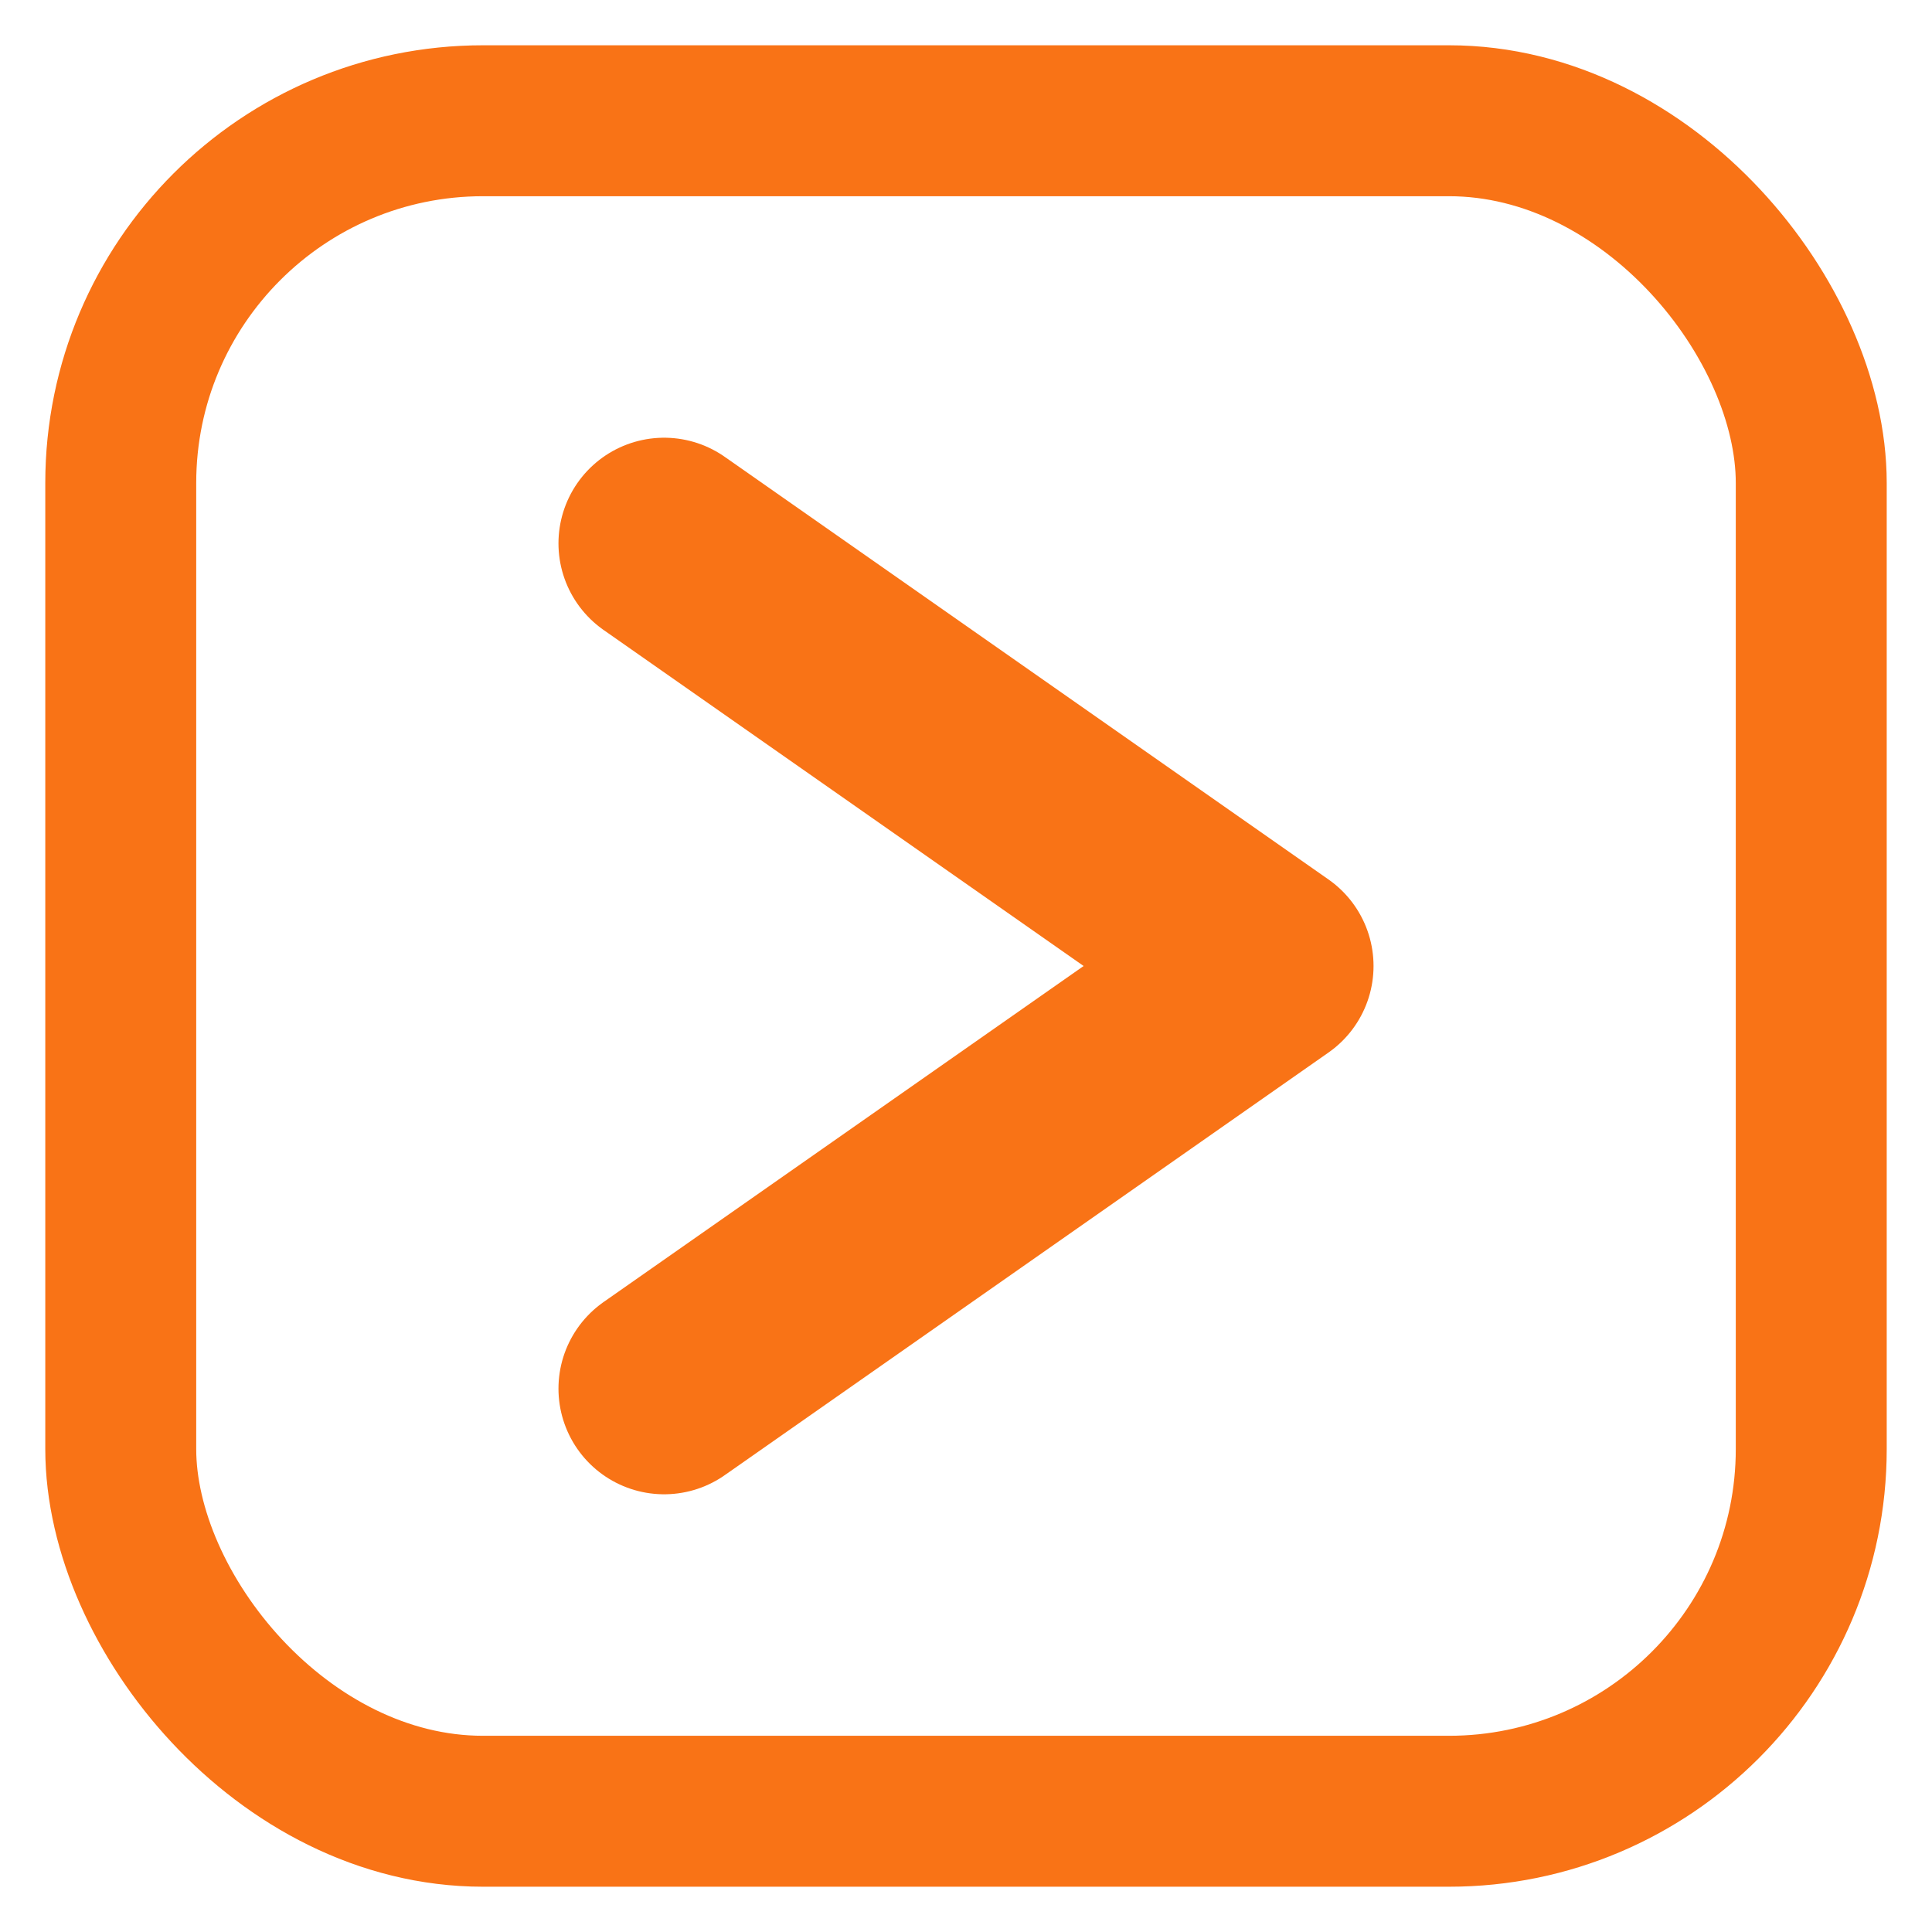
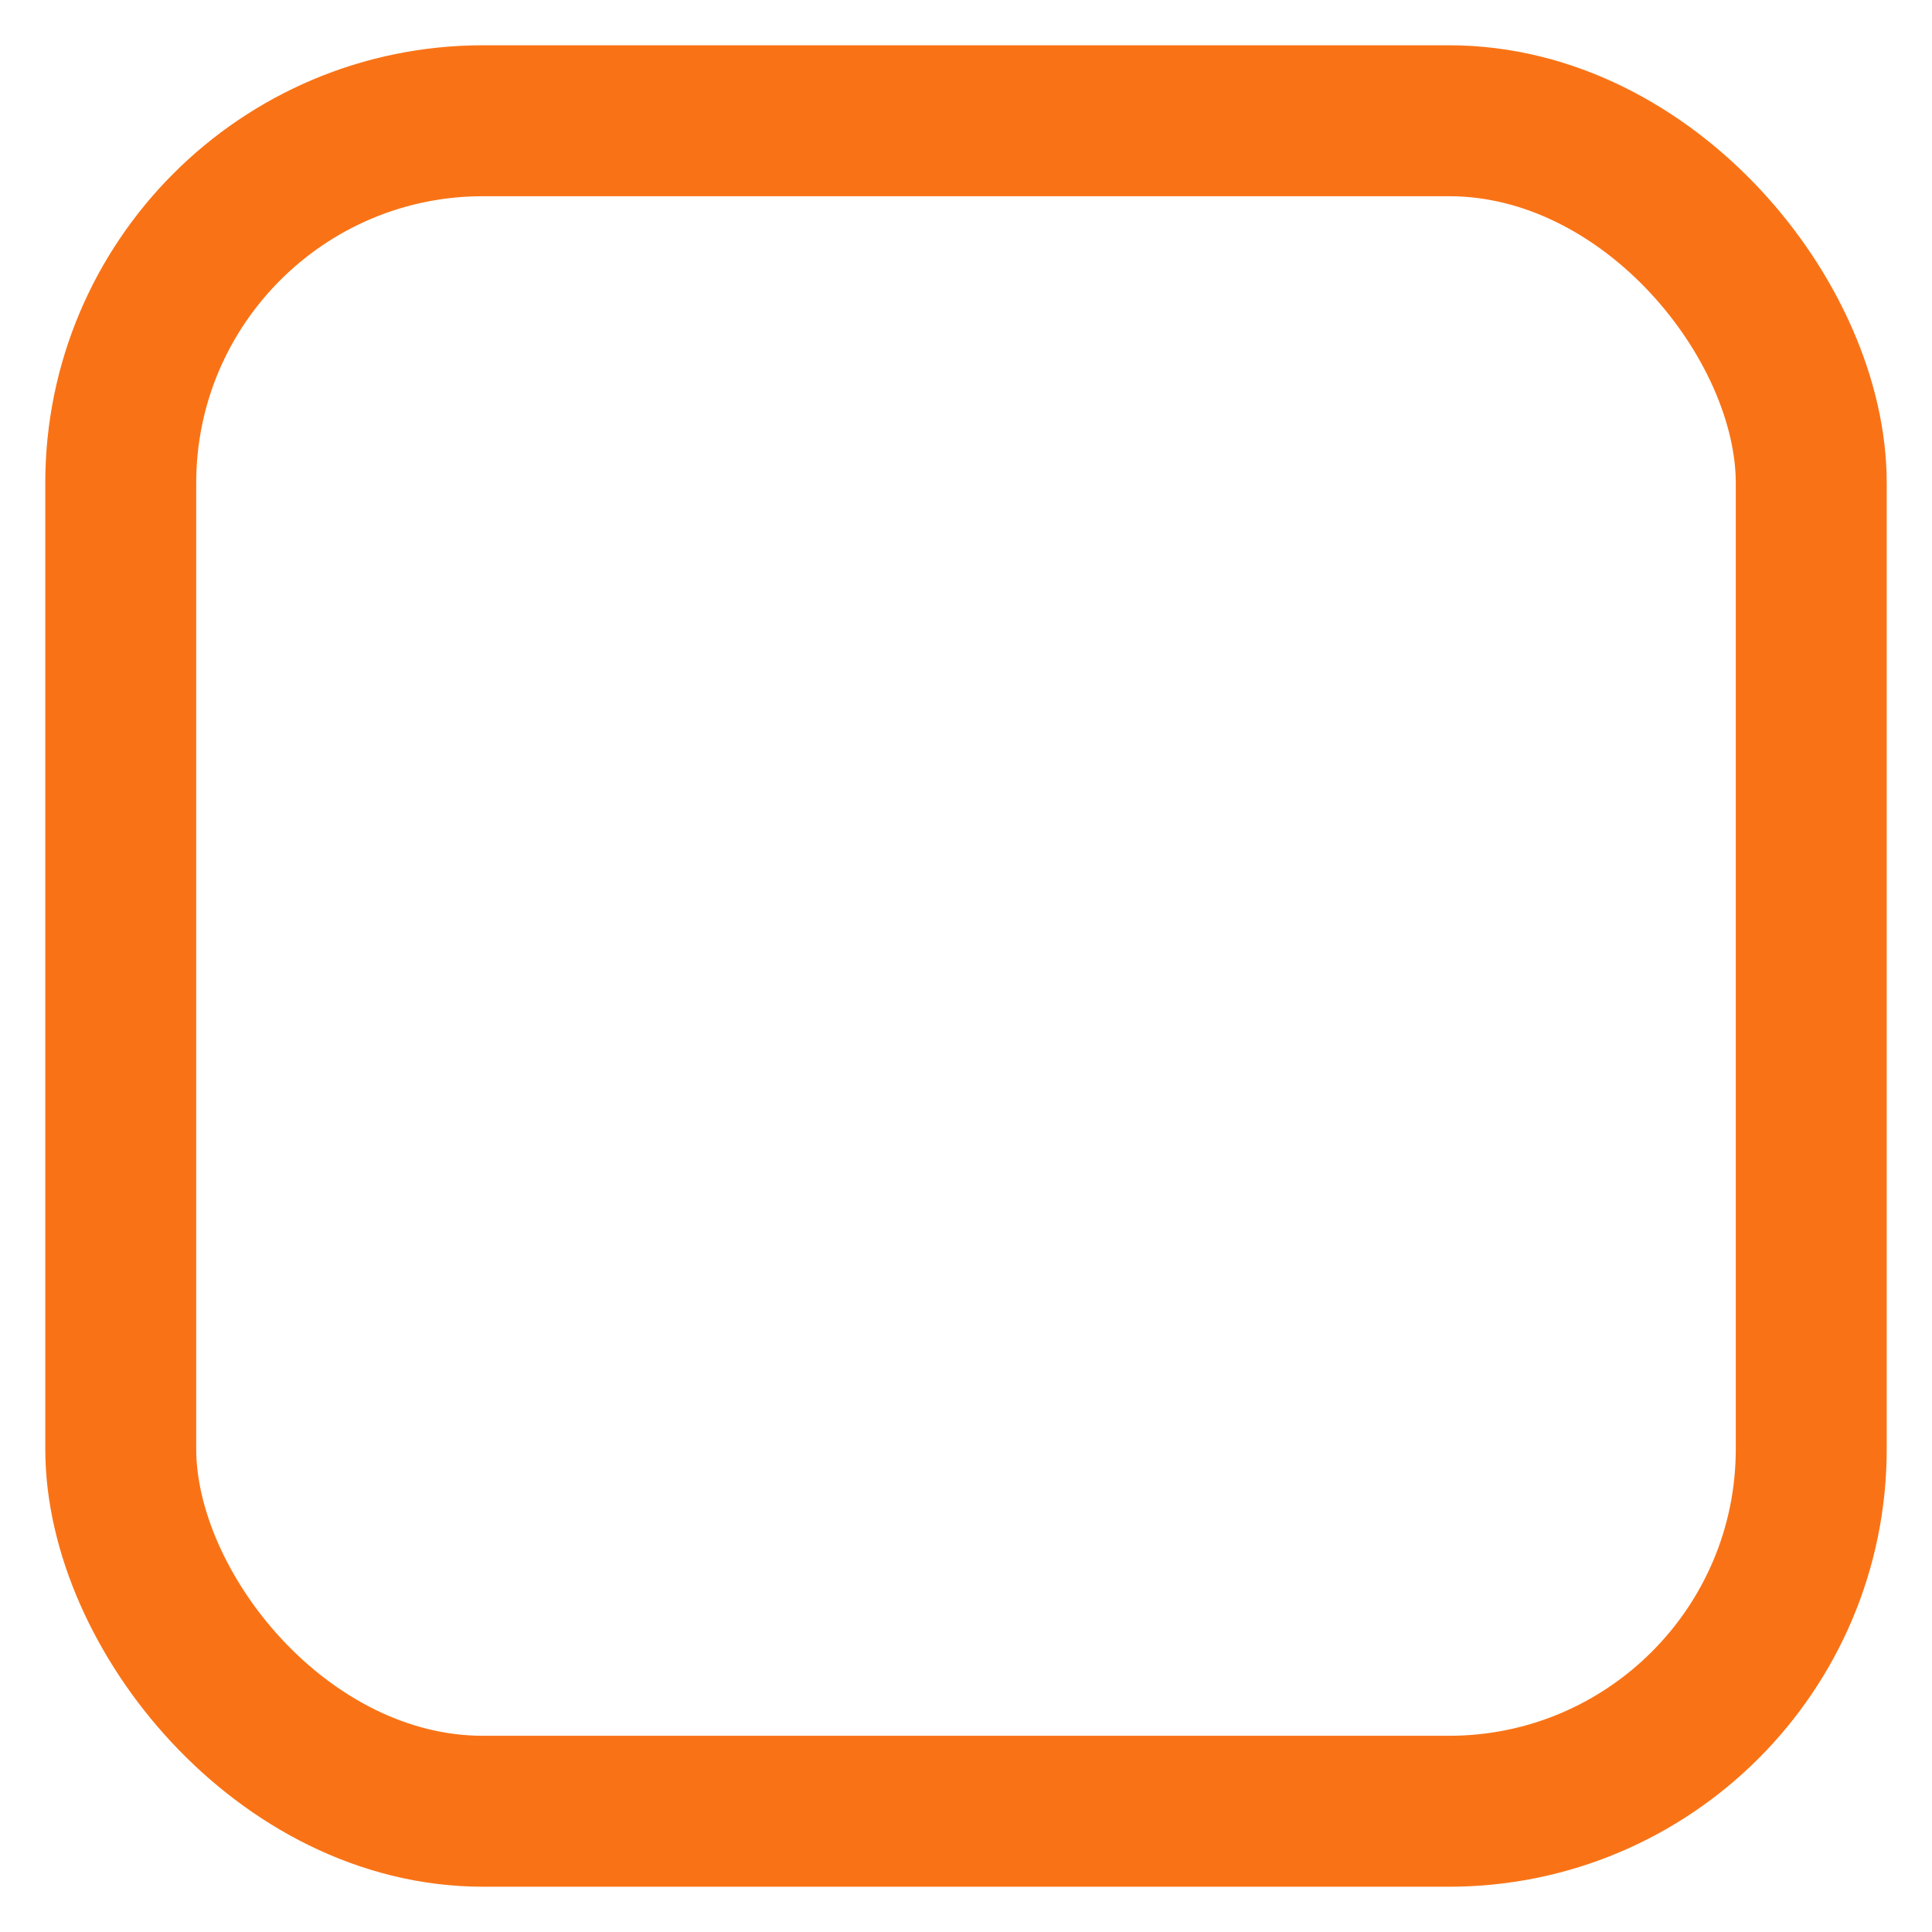
<svg xmlns="http://www.w3.org/2000/svg" width="64" height="64" viewBox="0 0 64 64">
  <rect x="4" y="4" width="56" height="56" rx="12" ry="12" fill="transparent" stroke="#f97316" stroke-width="5" />
-   <polyline points="22,18 42,32 22,46" fill="none" stroke="#f97316" stroke-width="7" stroke-linecap="round" stroke-linejoin="round" />
</svg>